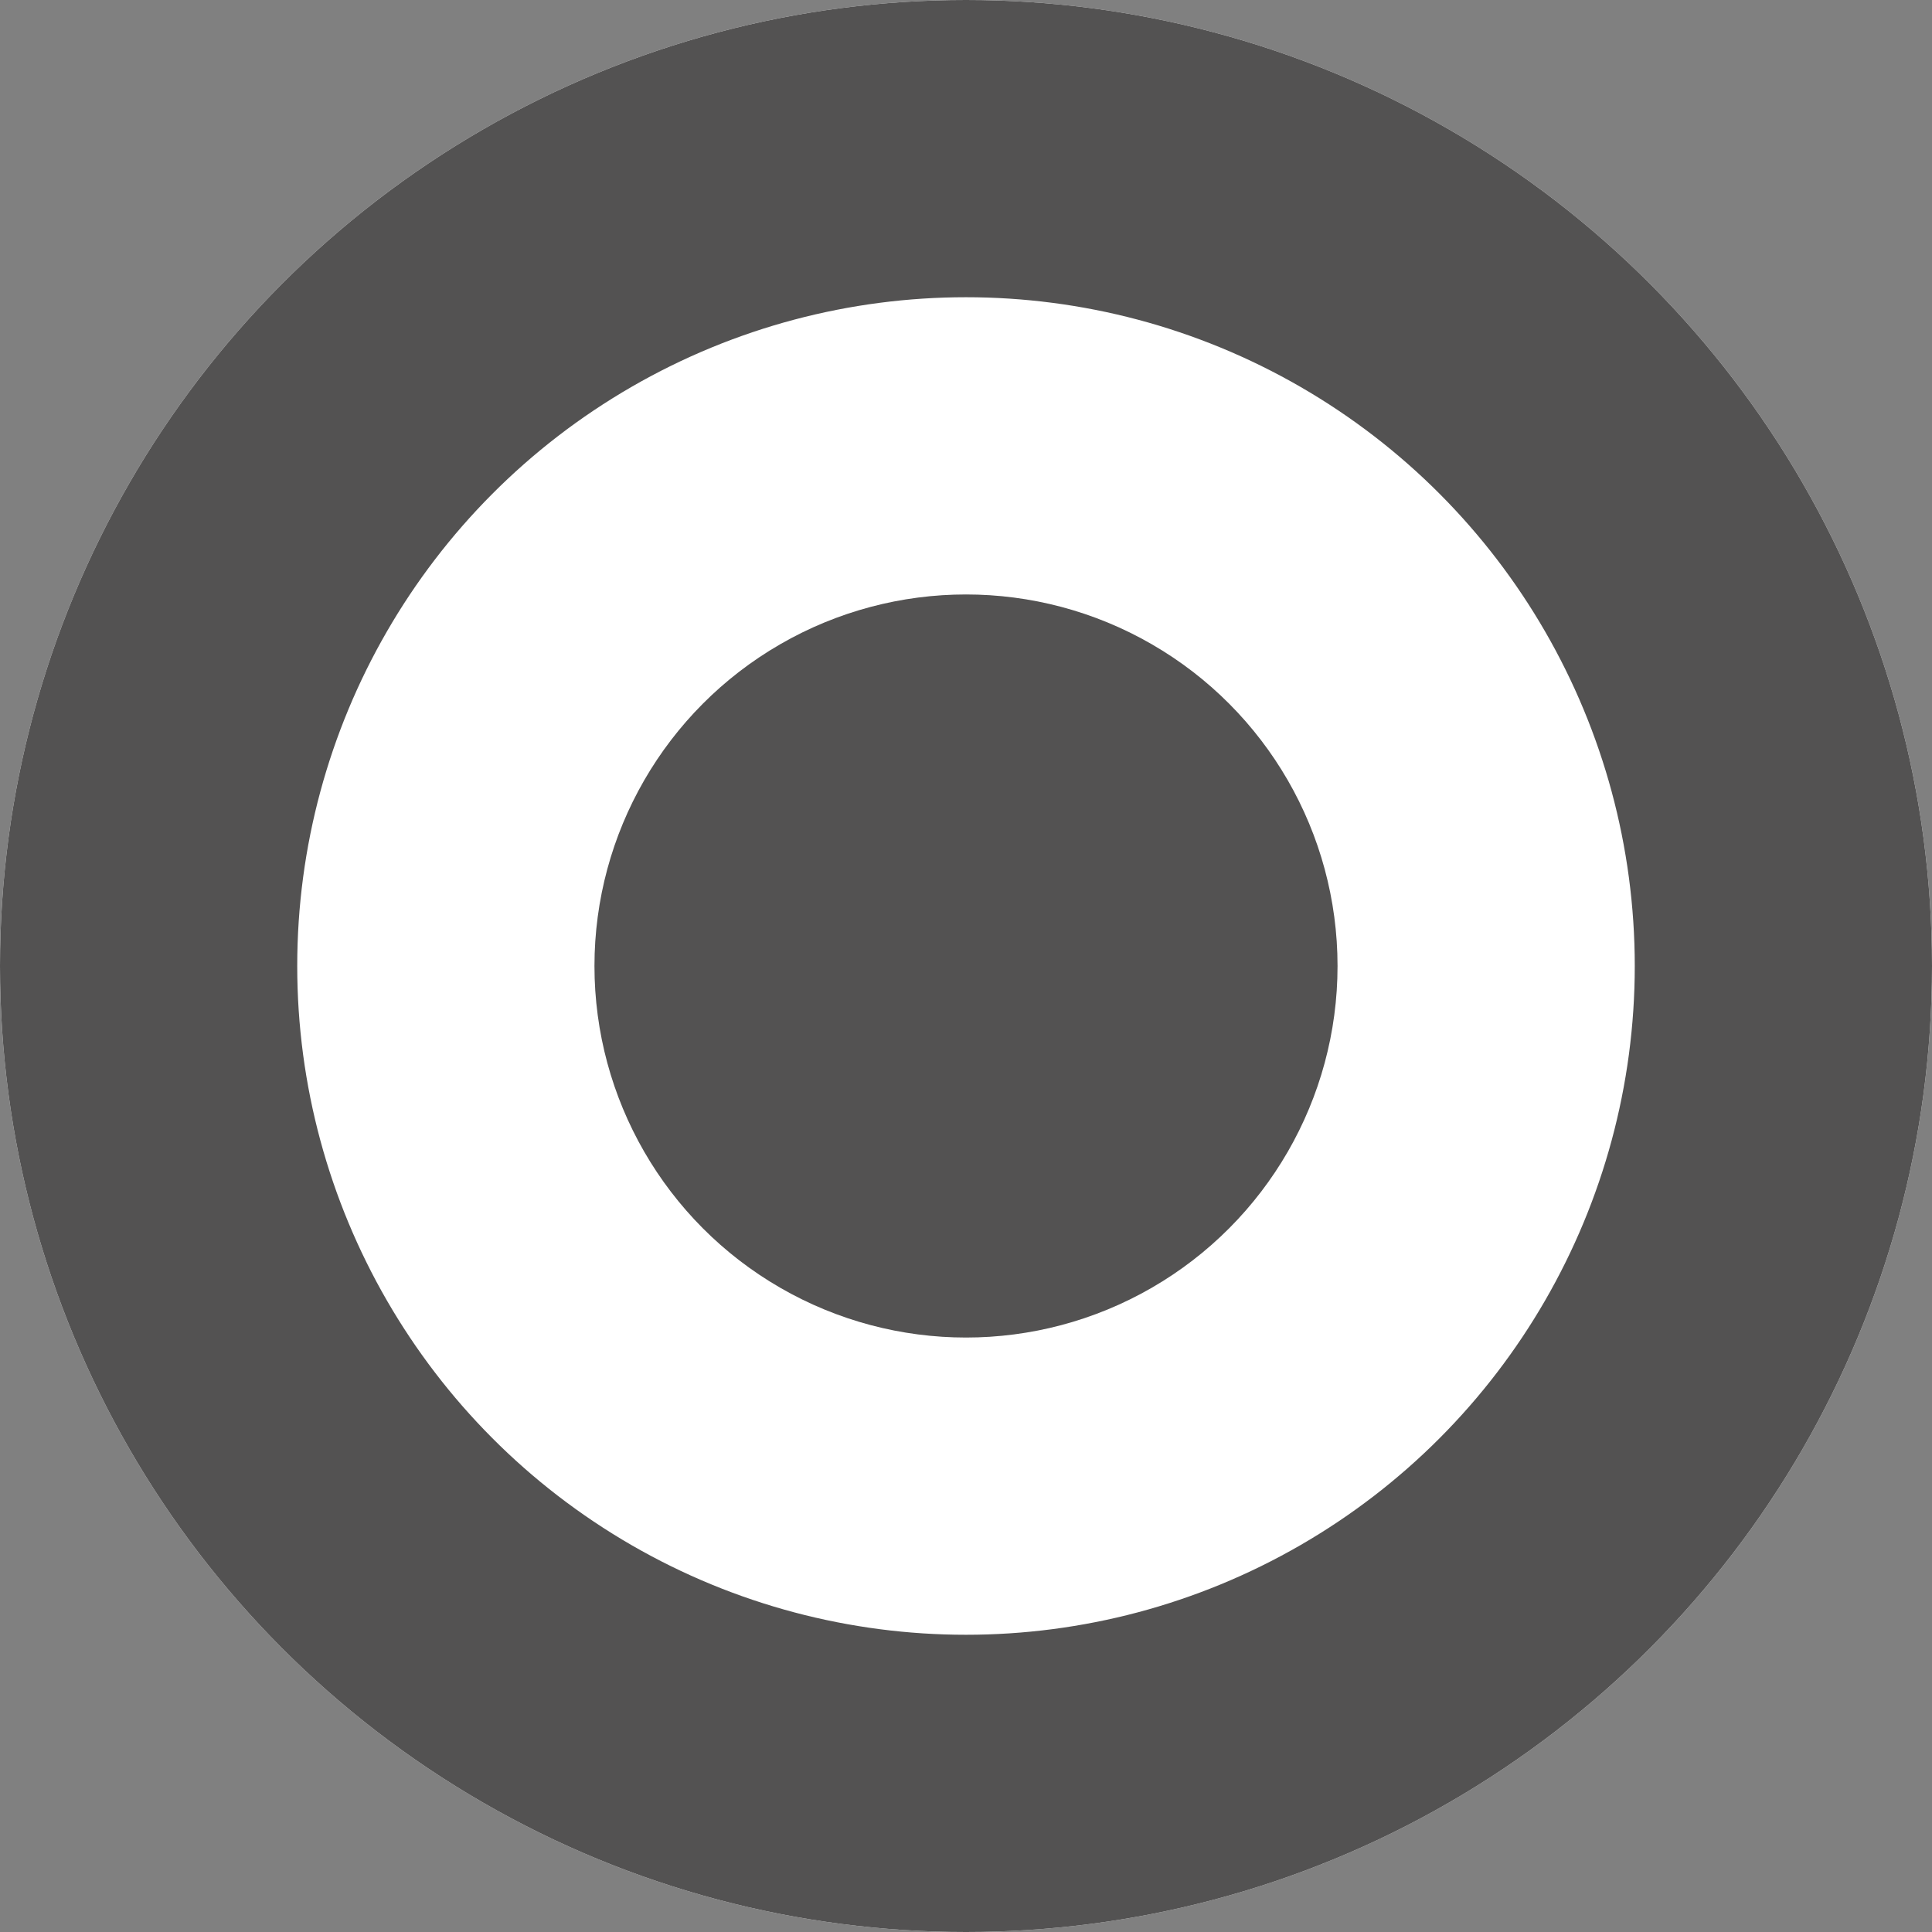
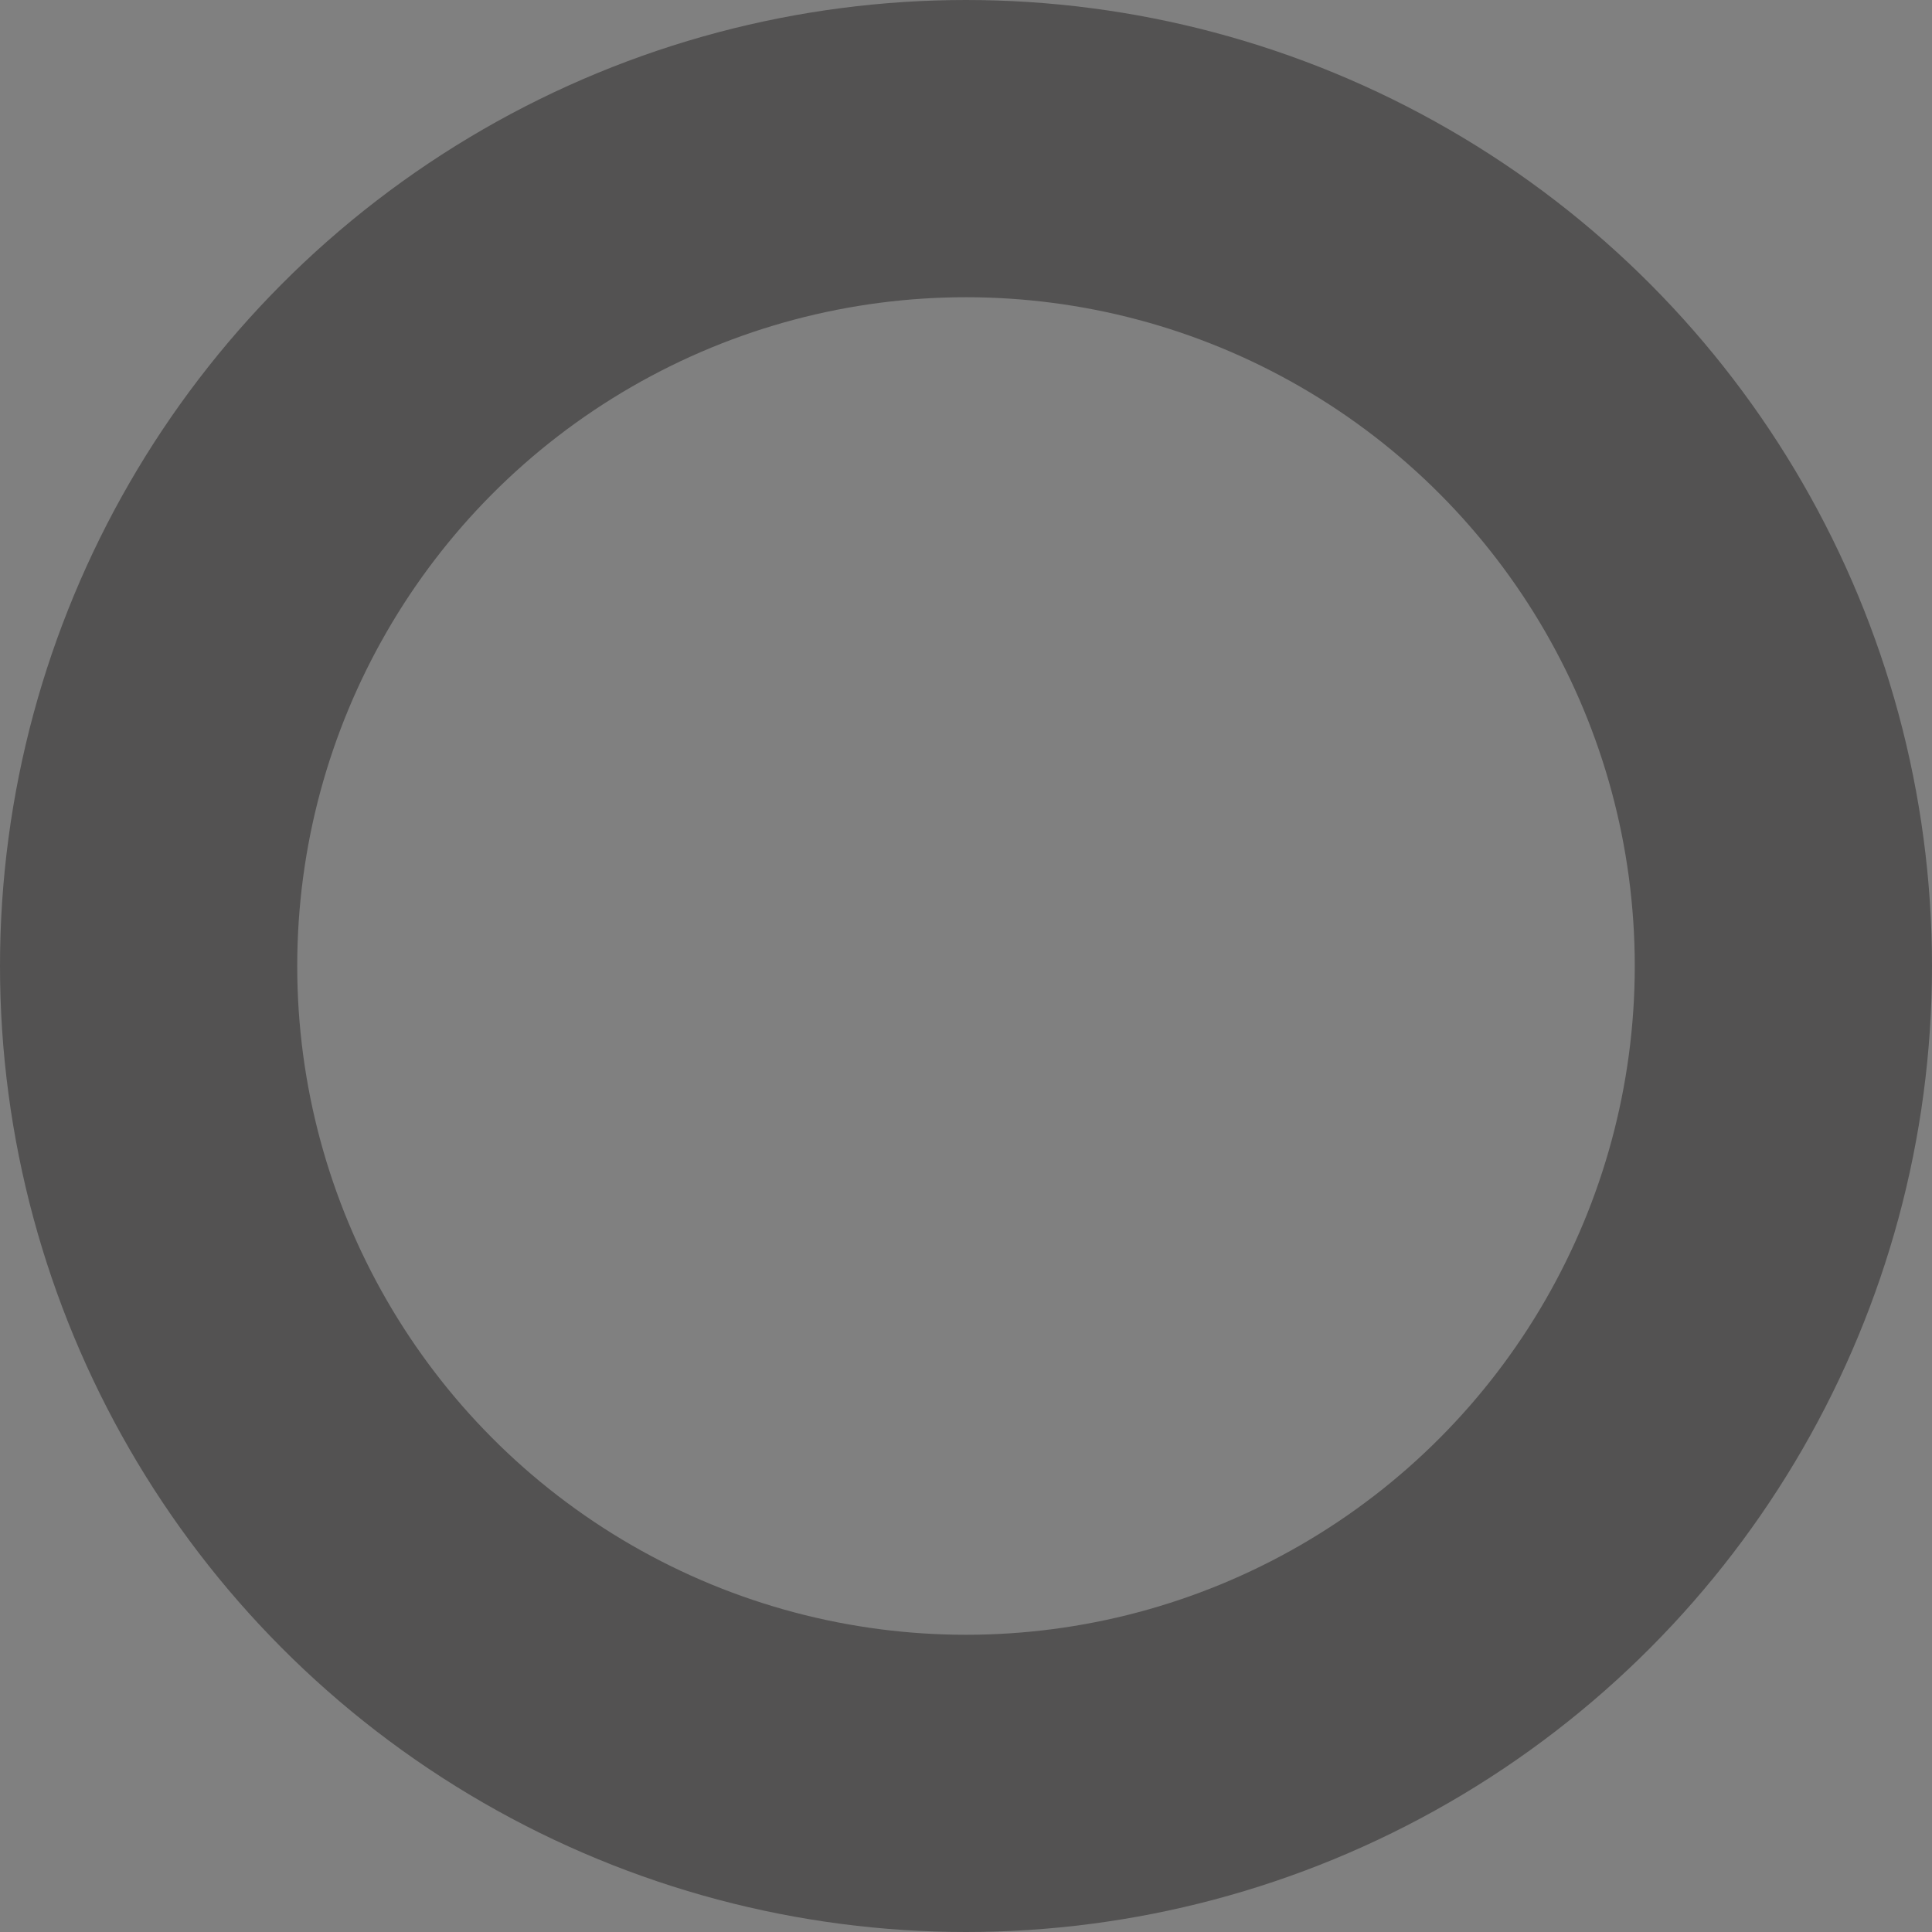
<svg xmlns="http://www.w3.org/2000/svg" id="icon-gray" width="13" height="13" viewBox="0 0 13 13">
  <rect x="0" y="0" width="13" height="13" fill="#808080" stroke="none" />
  <g id="コンポーネント_28_3" data-name="コンポーネント 28 – 3">
    <g id="楕円形_11115" data-name="楕円形 11115" fill="#fff" stroke="#535252" stroke-width="2">
-       <circle cx="6.5" cy="6.5" r="6.5" stroke="none" />
      <circle cx="6.5" cy="6.5" r="5.5" fill="none" />
    </g>
-     <circle id="楕円形_11116" data-name="楕円形 11116" cx="2.5" cy="2.5" r="2.5" transform="translate(4 4)" fill="#535252" />
  </g>
</svg>